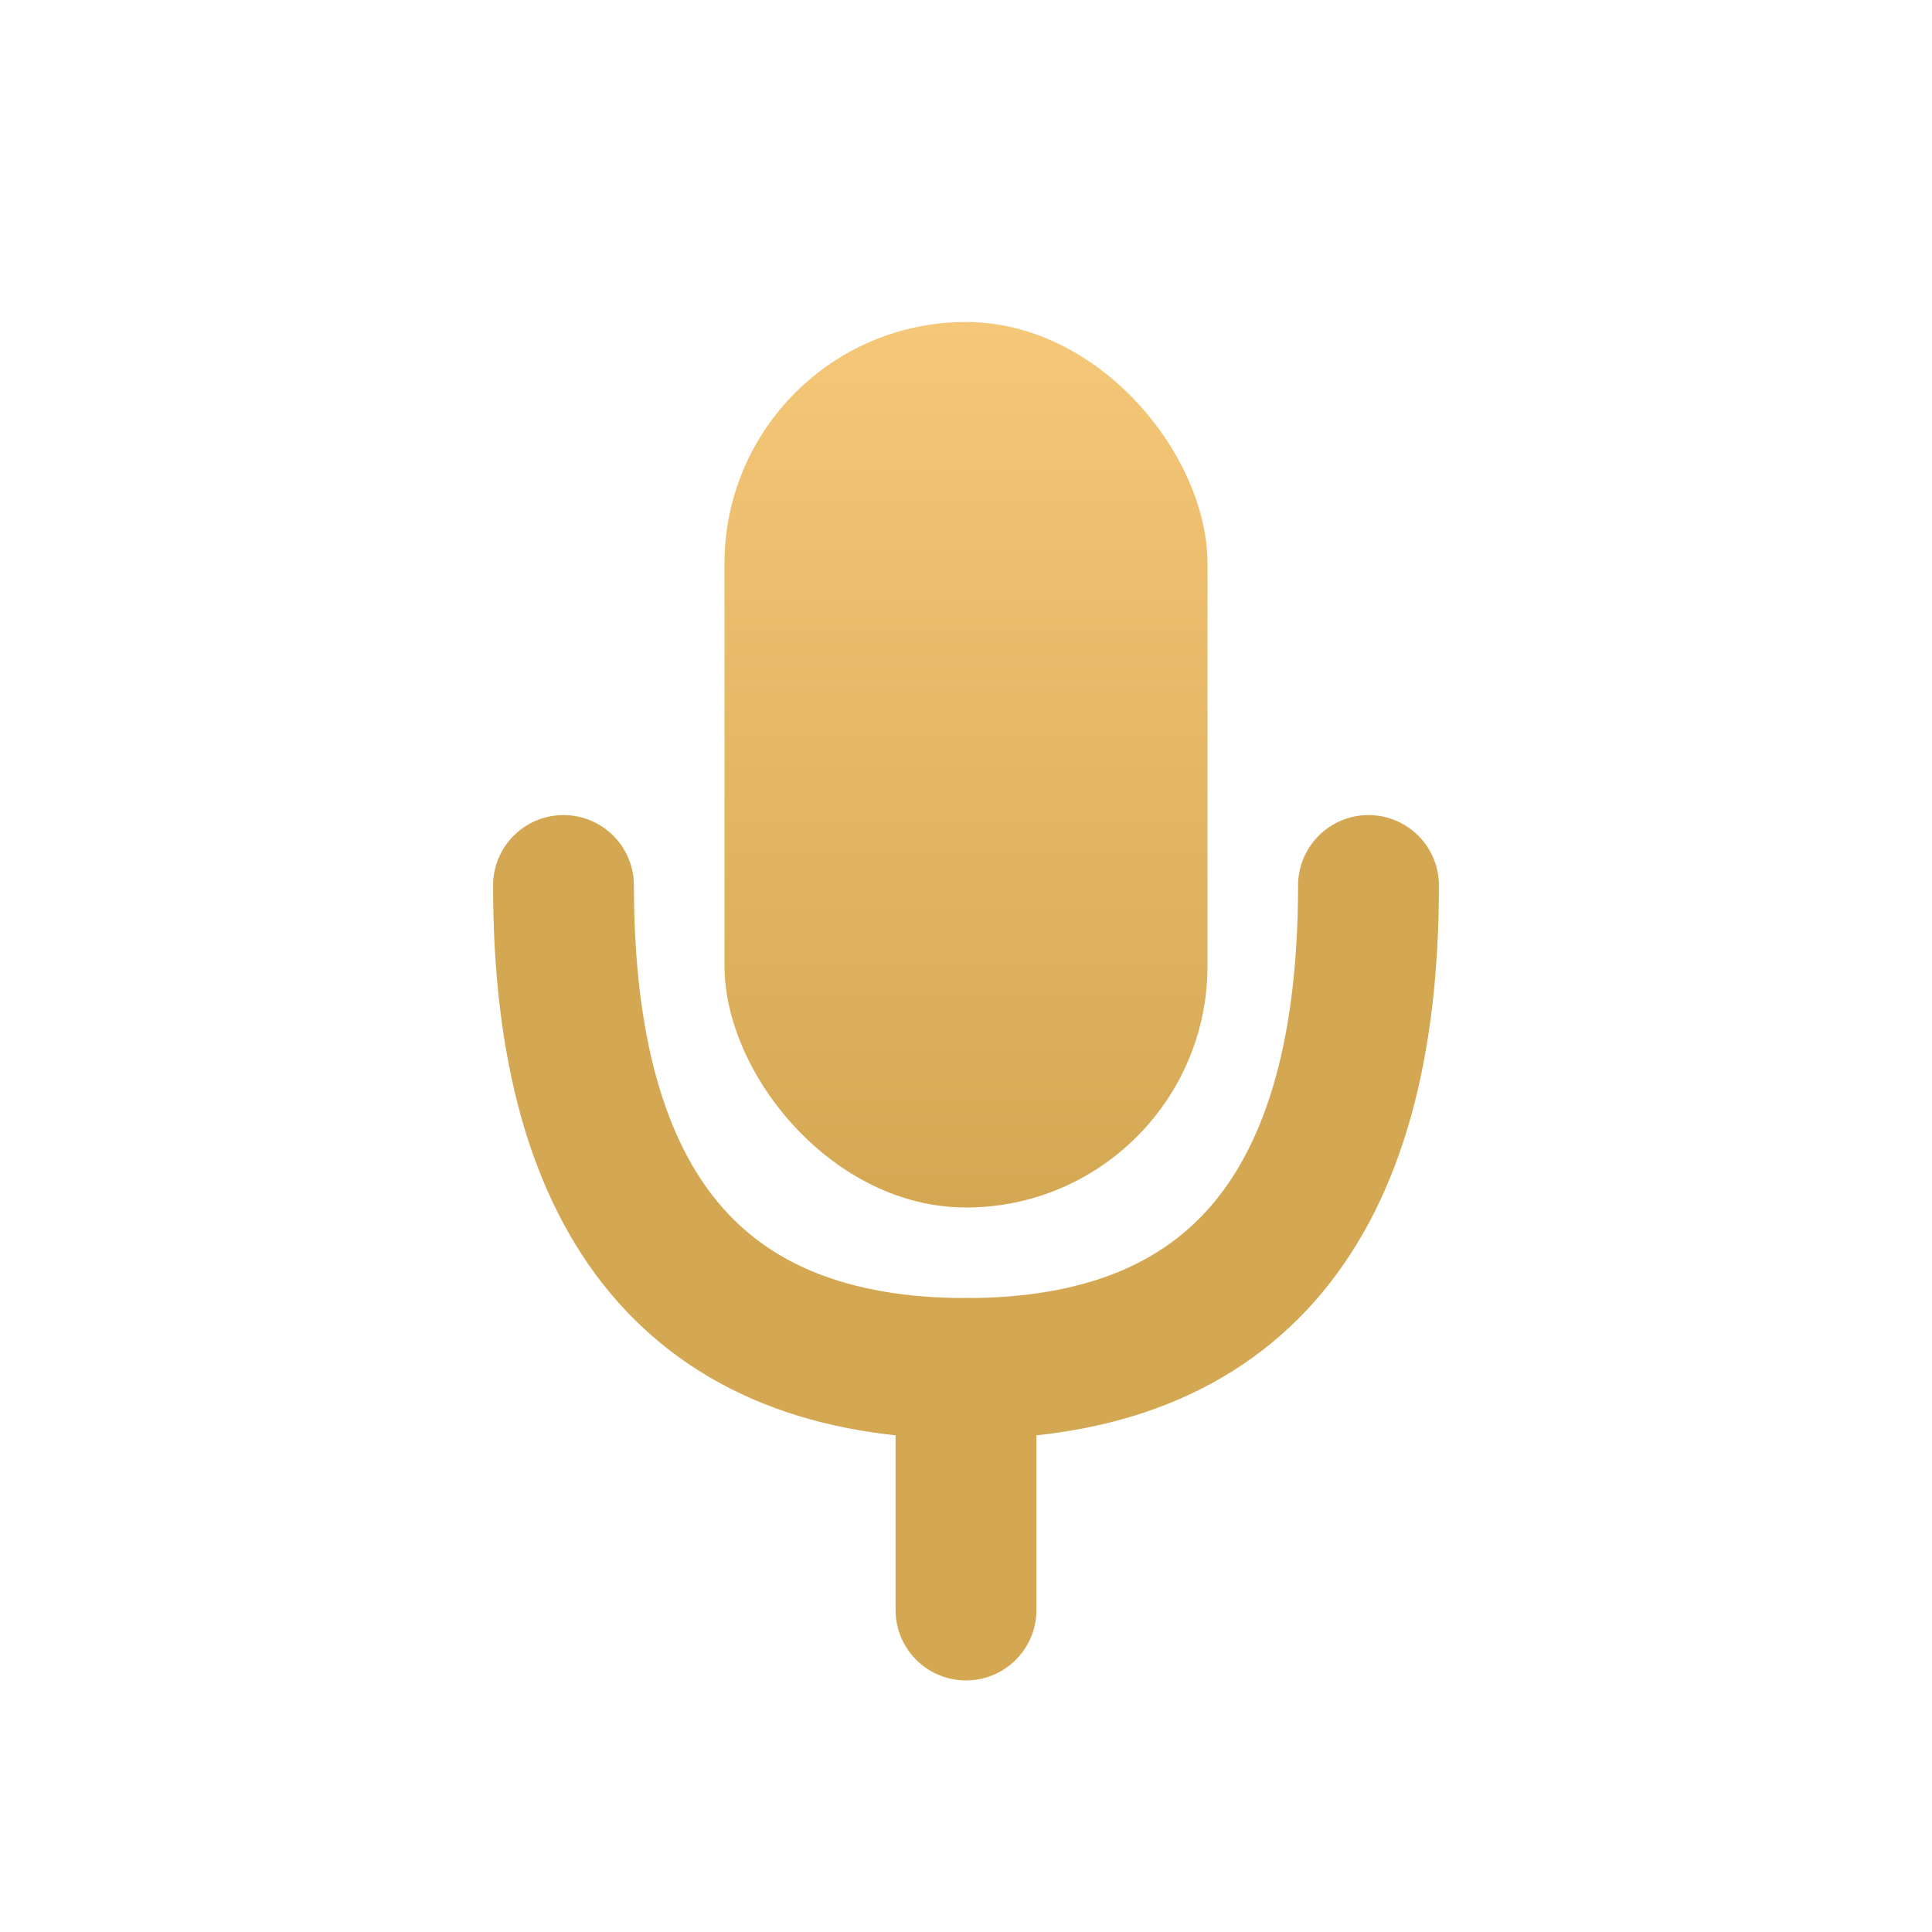
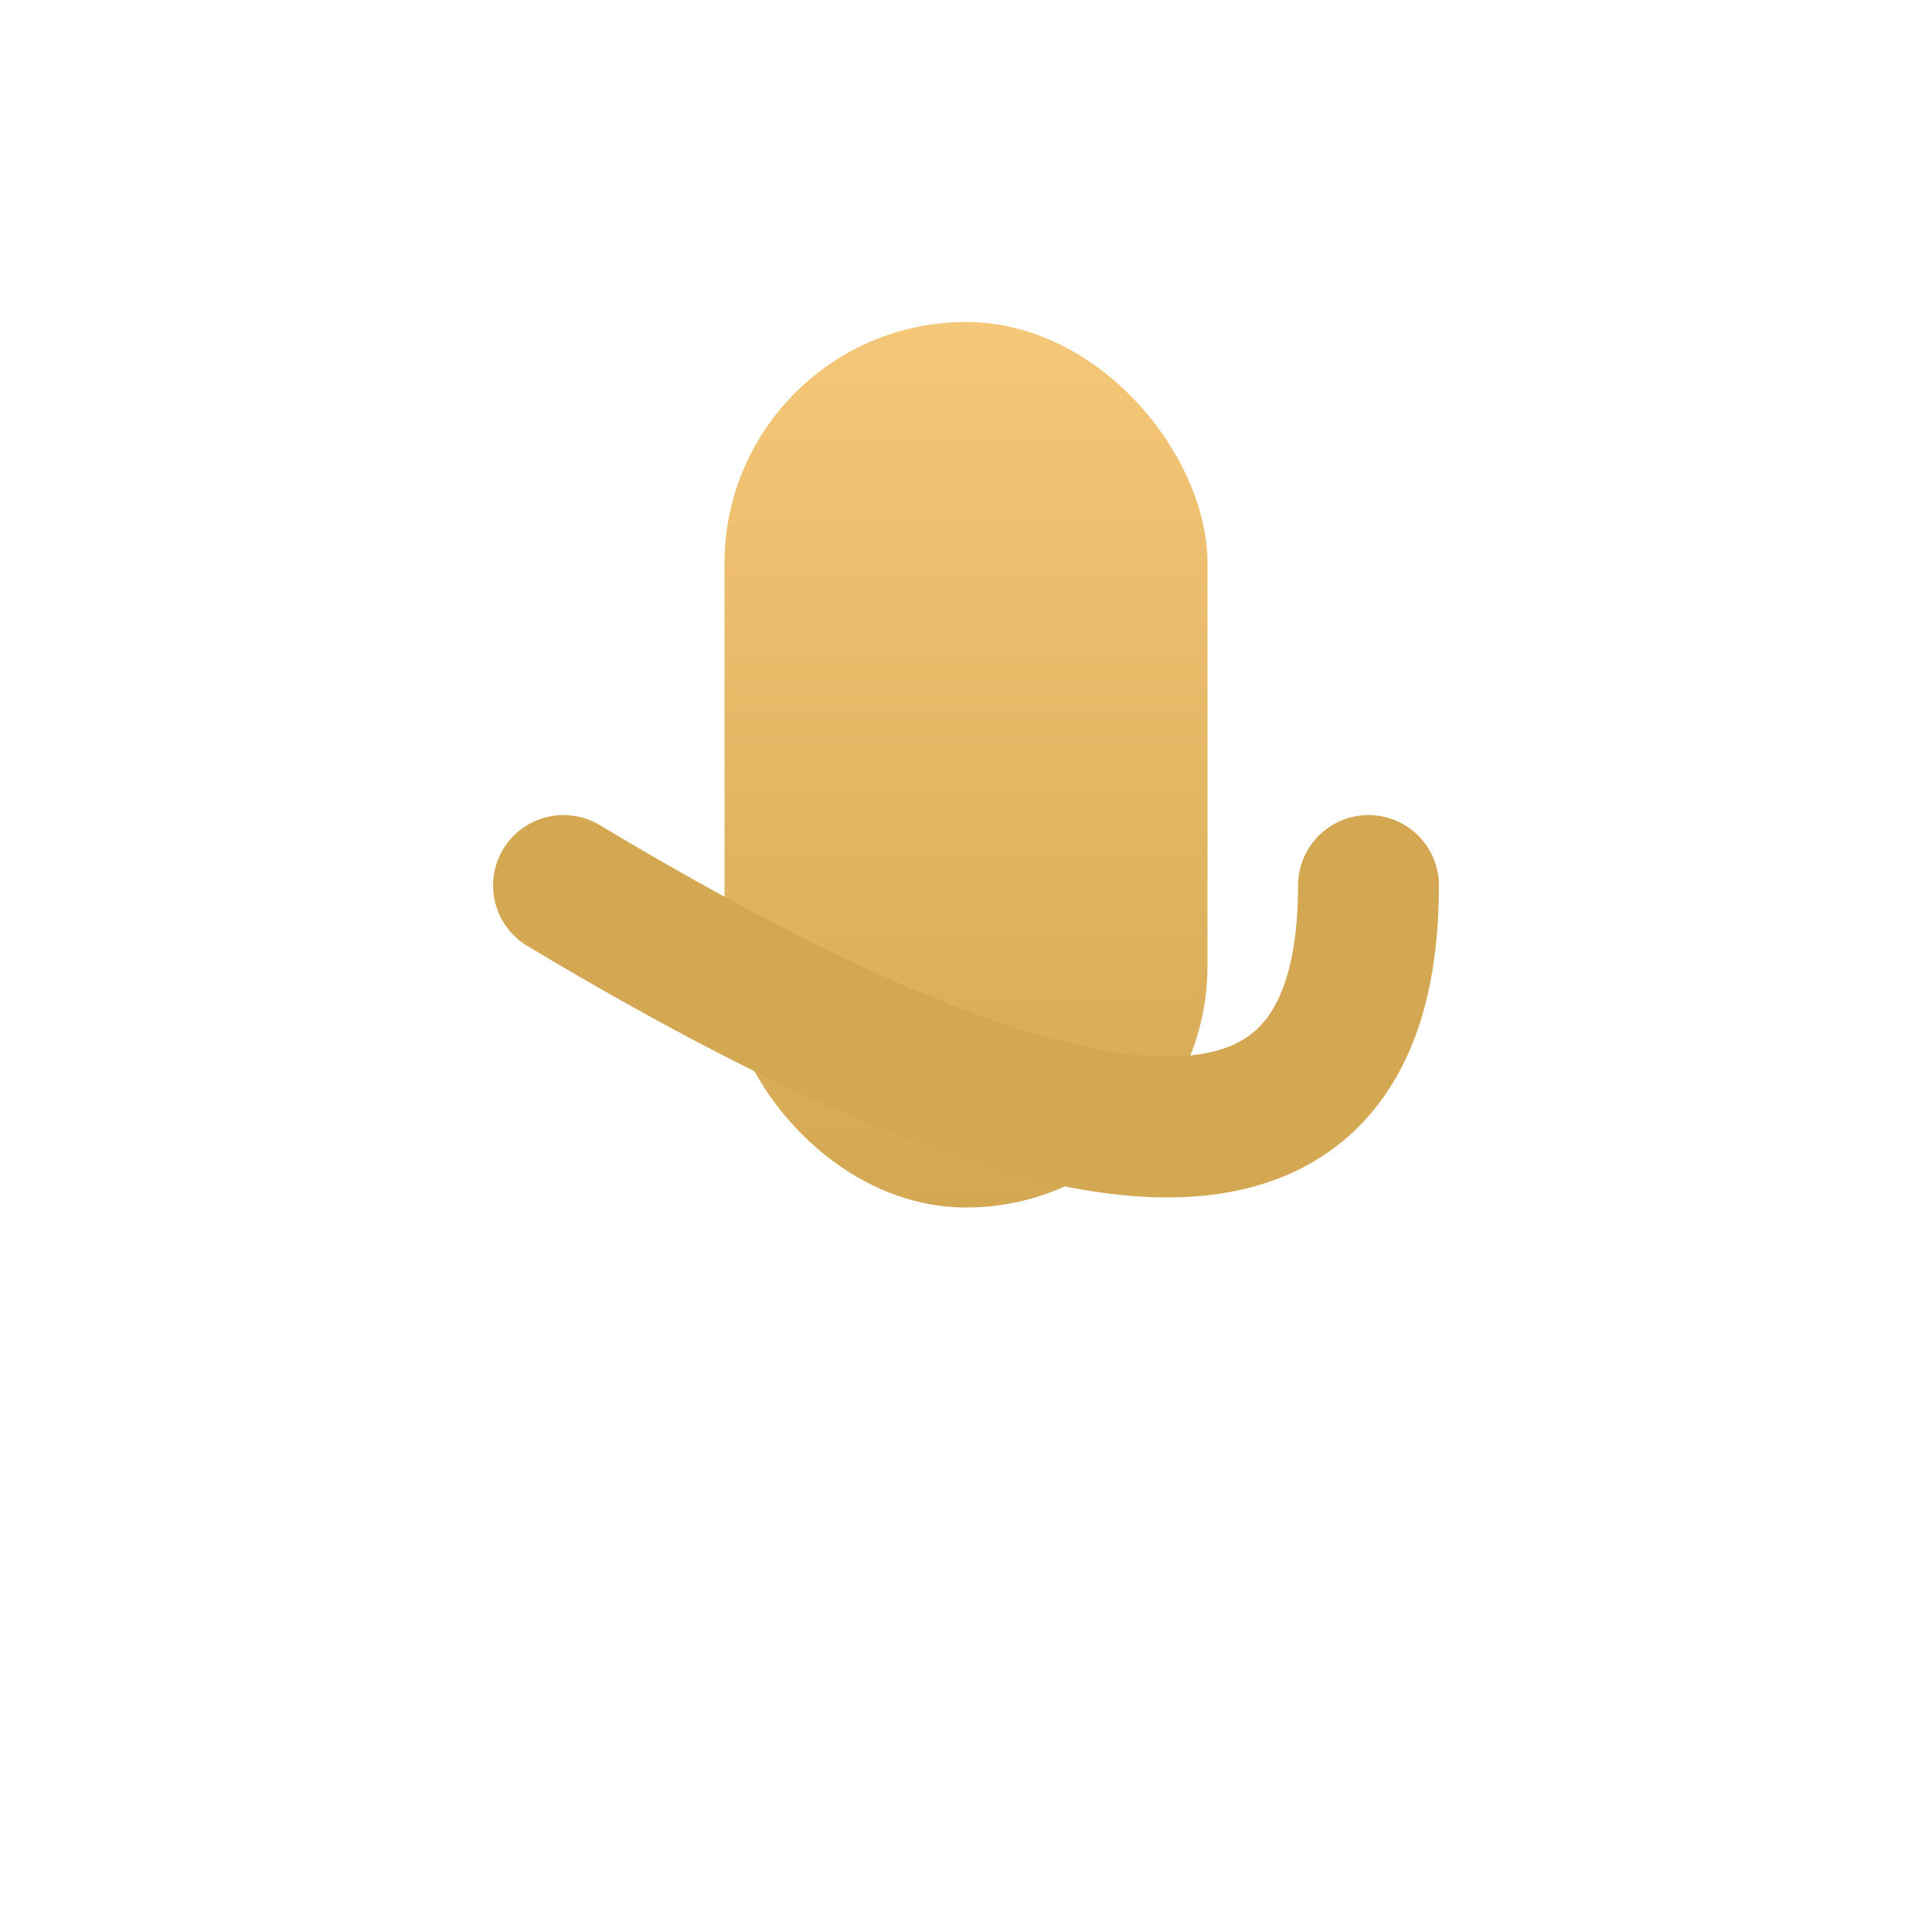
<svg xmlns="http://www.w3.org/2000/svg" viewBox="0 0 48 48">
  <defs>
    <linearGradient id="amberGradient" x1="0%" y1="0%" x2="0%" y2="100%">
      <stop offset="0%" stop-color="#f5c778" />
      <stop offset="100%" stop-color="#d4a853" />
    </linearGradient>
  </defs>
  <rect x="18" y="8" width="12" height="22" rx="6" fill="url(#amberGradient)" />
-   <path d="M14 22 Q14 34 24 34 Q34 34 34 22" stroke="#d4a853" stroke-width="3.5" fill="none" stroke-linecap="round" />
-   <line x1="24" y1="34" x2="24" y2="40" stroke="#d4a853" stroke-width="3.5" stroke-linecap="round" />
+   <path d="M14 22 Q34 34 34 22" stroke="#d4a853" stroke-width="3.5" fill="none" stroke-linecap="round" />
</svg>